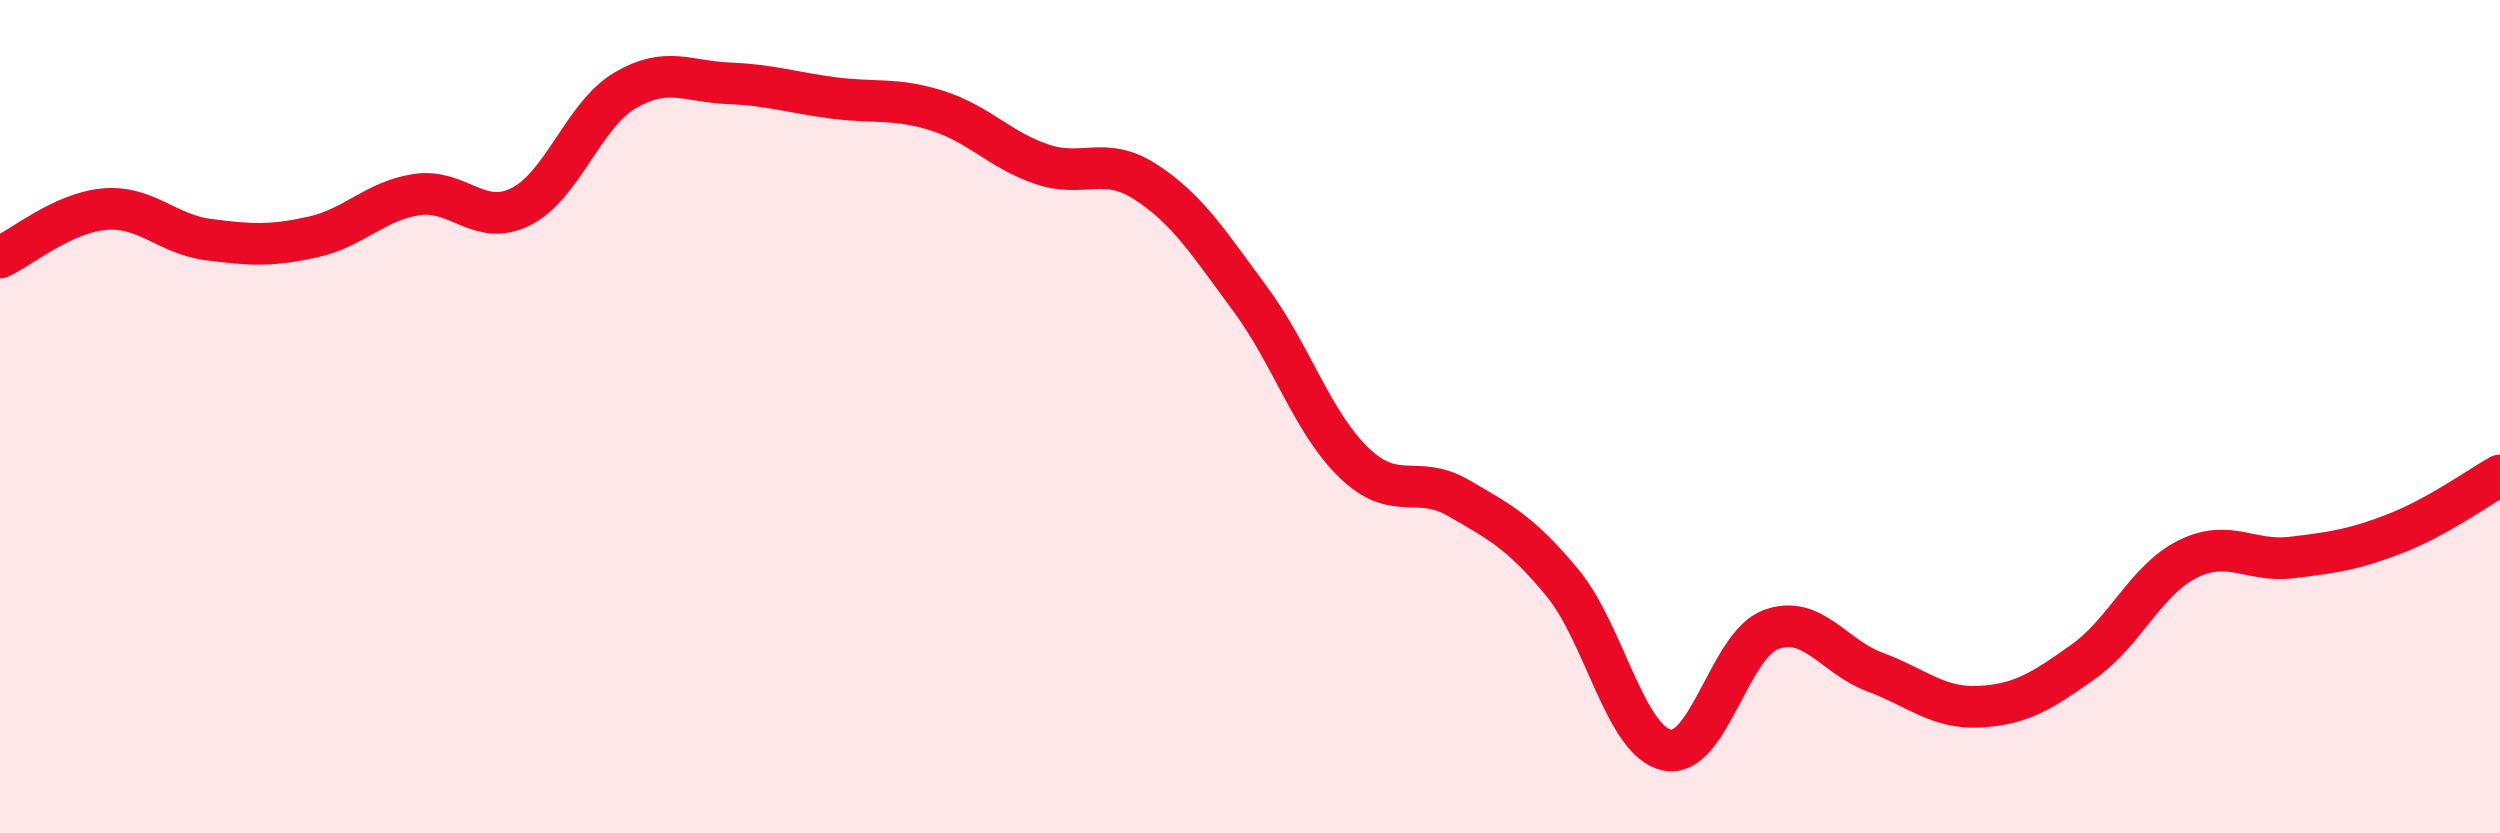
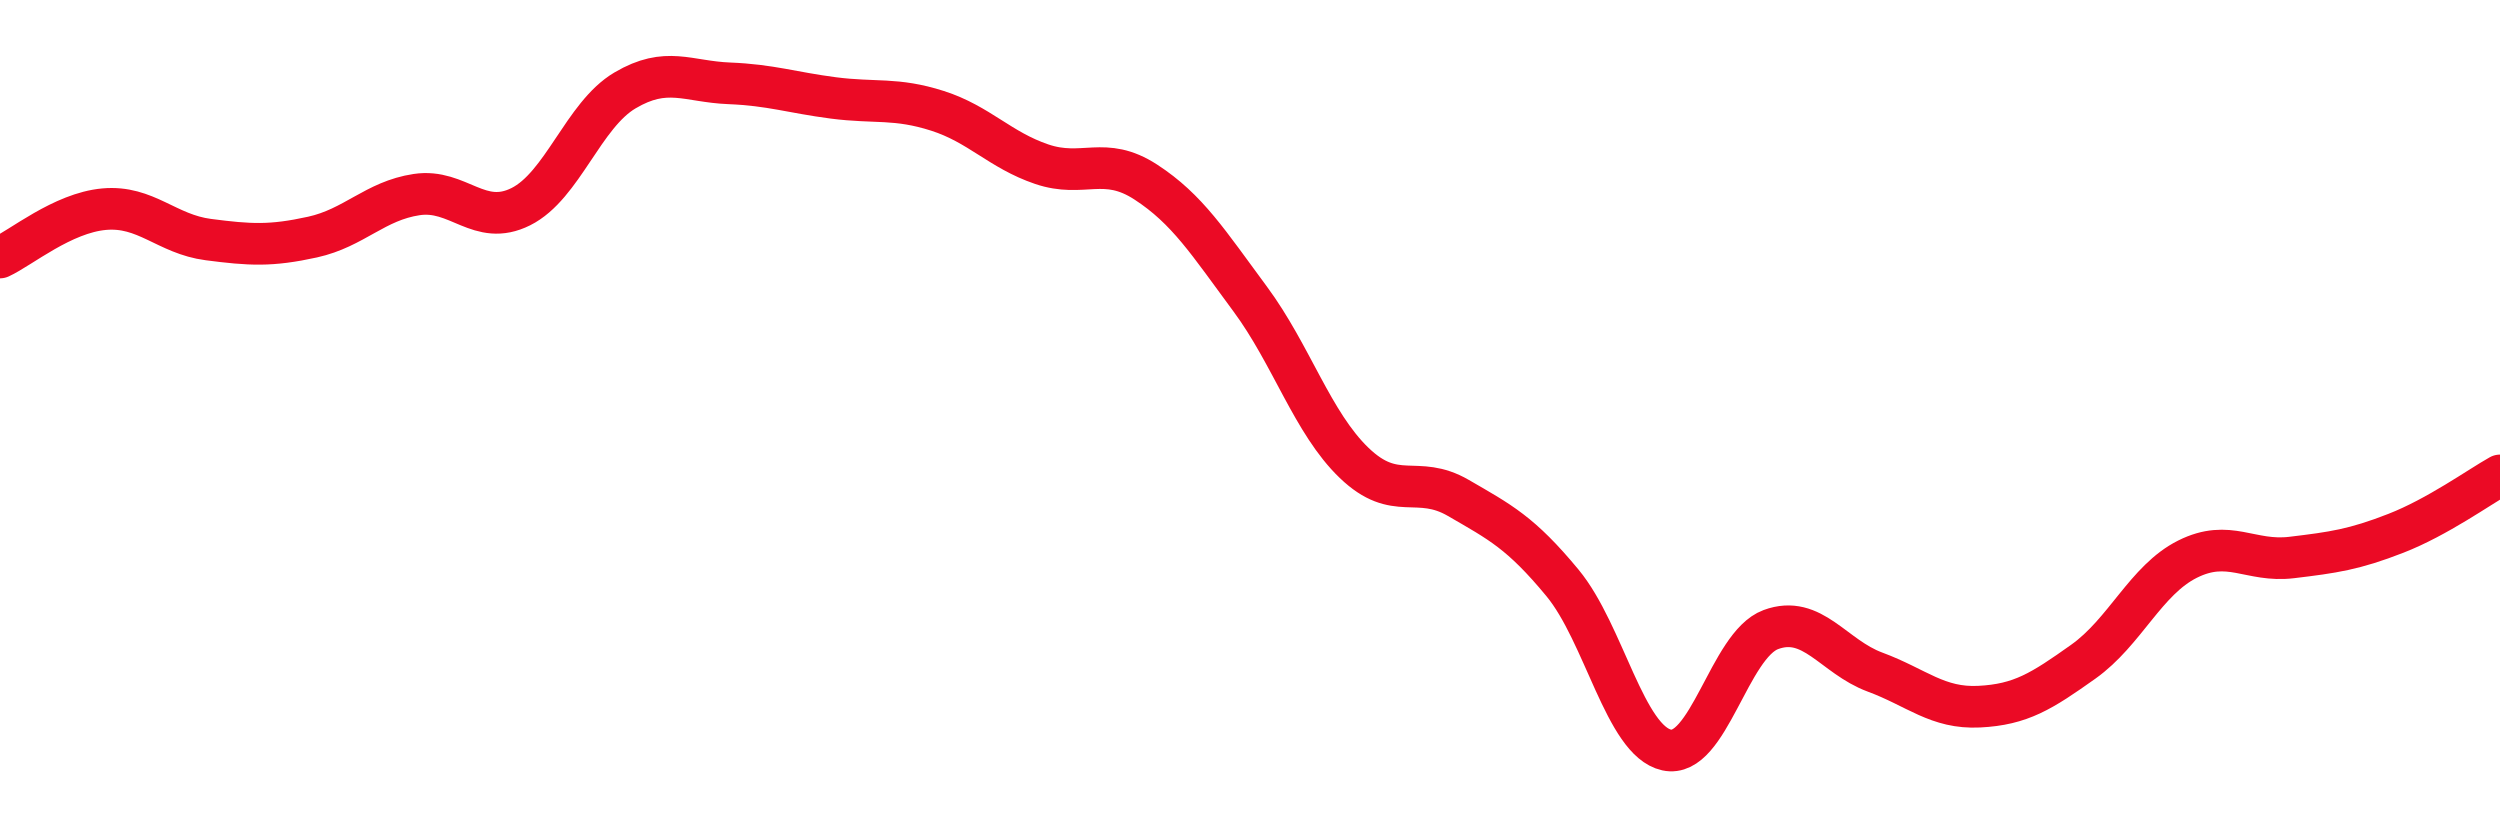
<svg xmlns="http://www.w3.org/2000/svg" width="60" height="20" viewBox="0 0 60 20">
-   <path d="M 0,6.18 C 0.5,5.95 1.5,5.11 2.5,5.02 C 3.5,4.93 4,5.62 5,5.75 C 6,5.88 6.5,5.91 7.5,5.69 C 8.5,5.47 9,4.82 10,4.67 C 11,4.52 11.5,5.46 12.5,4.96 C 13.5,4.46 14,2.76 15,2.17 C 16,1.58 16.5,1.96 17.5,2 C 18.5,2.04 19,2.22 20,2.35 C 21,2.48 21.5,2.34 22.5,2.66 C 23.5,2.98 24,3.6 25,3.94 C 26,4.28 26.5,3.72 27.5,4.37 C 28.5,5.02 29,5.82 30,7.17 C 31,8.52 31.5,10.15 32.5,11.11 C 33.5,12.07 34,11.37 35,11.95 C 36,12.53 36.5,12.78 37.5,13.99 C 38.5,15.2 39,17.78 40,18 C 41,18.22 41.5,15.48 42.5,15.11 C 43.5,14.74 44,15.76 45,16.13 C 46,16.5 46.5,17.01 47.5,16.96 C 48.5,16.91 49,16.59 50,15.88 C 51,15.17 51.5,13.92 52.5,13.42 C 53.5,12.92 54,13.5 55,13.38 C 56,13.26 56.5,13.19 57.5,12.8 C 58.5,12.41 59.5,11.69 60,11.41L60 20L0 20Z" fill="#EB0A25" opacity="0.1" stroke-linecap="round" stroke-linejoin="round" />
  <path d="M 0,6.18 C 0.5,5.95 1.5,5.11 2.5,5.02 C 3.5,4.93 4,5.62 5,5.75 C 6,5.88 6.5,5.91 7.5,5.69 C 8.5,5.47 9,4.82 10,4.67 C 11,4.52 11.5,5.46 12.5,4.96 C 13.5,4.46 14,2.76 15,2.17 C 16,1.58 16.5,1.96 17.5,2 C 18.5,2.04 19,2.22 20,2.35 C 21,2.48 21.5,2.34 22.5,2.66 C 23.5,2.98 24,3.6 25,3.94 C 26,4.28 26.5,3.72 27.5,4.37 C 28.5,5.02 29,5.82 30,7.17 C 31,8.52 31.5,10.15 32.5,11.11 C 33.5,12.07 34,11.37 35,11.95 C 36,12.53 36.5,12.78 37.5,13.99 C 38.5,15.2 39,17.78 40,18 C 41,18.22 41.5,15.48 42.5,15.11 C 43.5,14.74 44,15.76 45,16.13 C 46,16.5 46.5,17.01 47.5,16.96 C 48.5,16.91 49,16.59 50,15.88 C 51,15.17 51.5,13.92 52.5,13.42 C 53.5,12.92 54,13.5 55,13.38 C 56,13.26 56.5,13.19 57.5,12.8 C 58.5,12.41 59.5,11.69 60,11.41" stroke="#EB0A25" stroke-width="1" fill="none" stroke-linecap="round" stroke-linejoin="round" />
</svg>